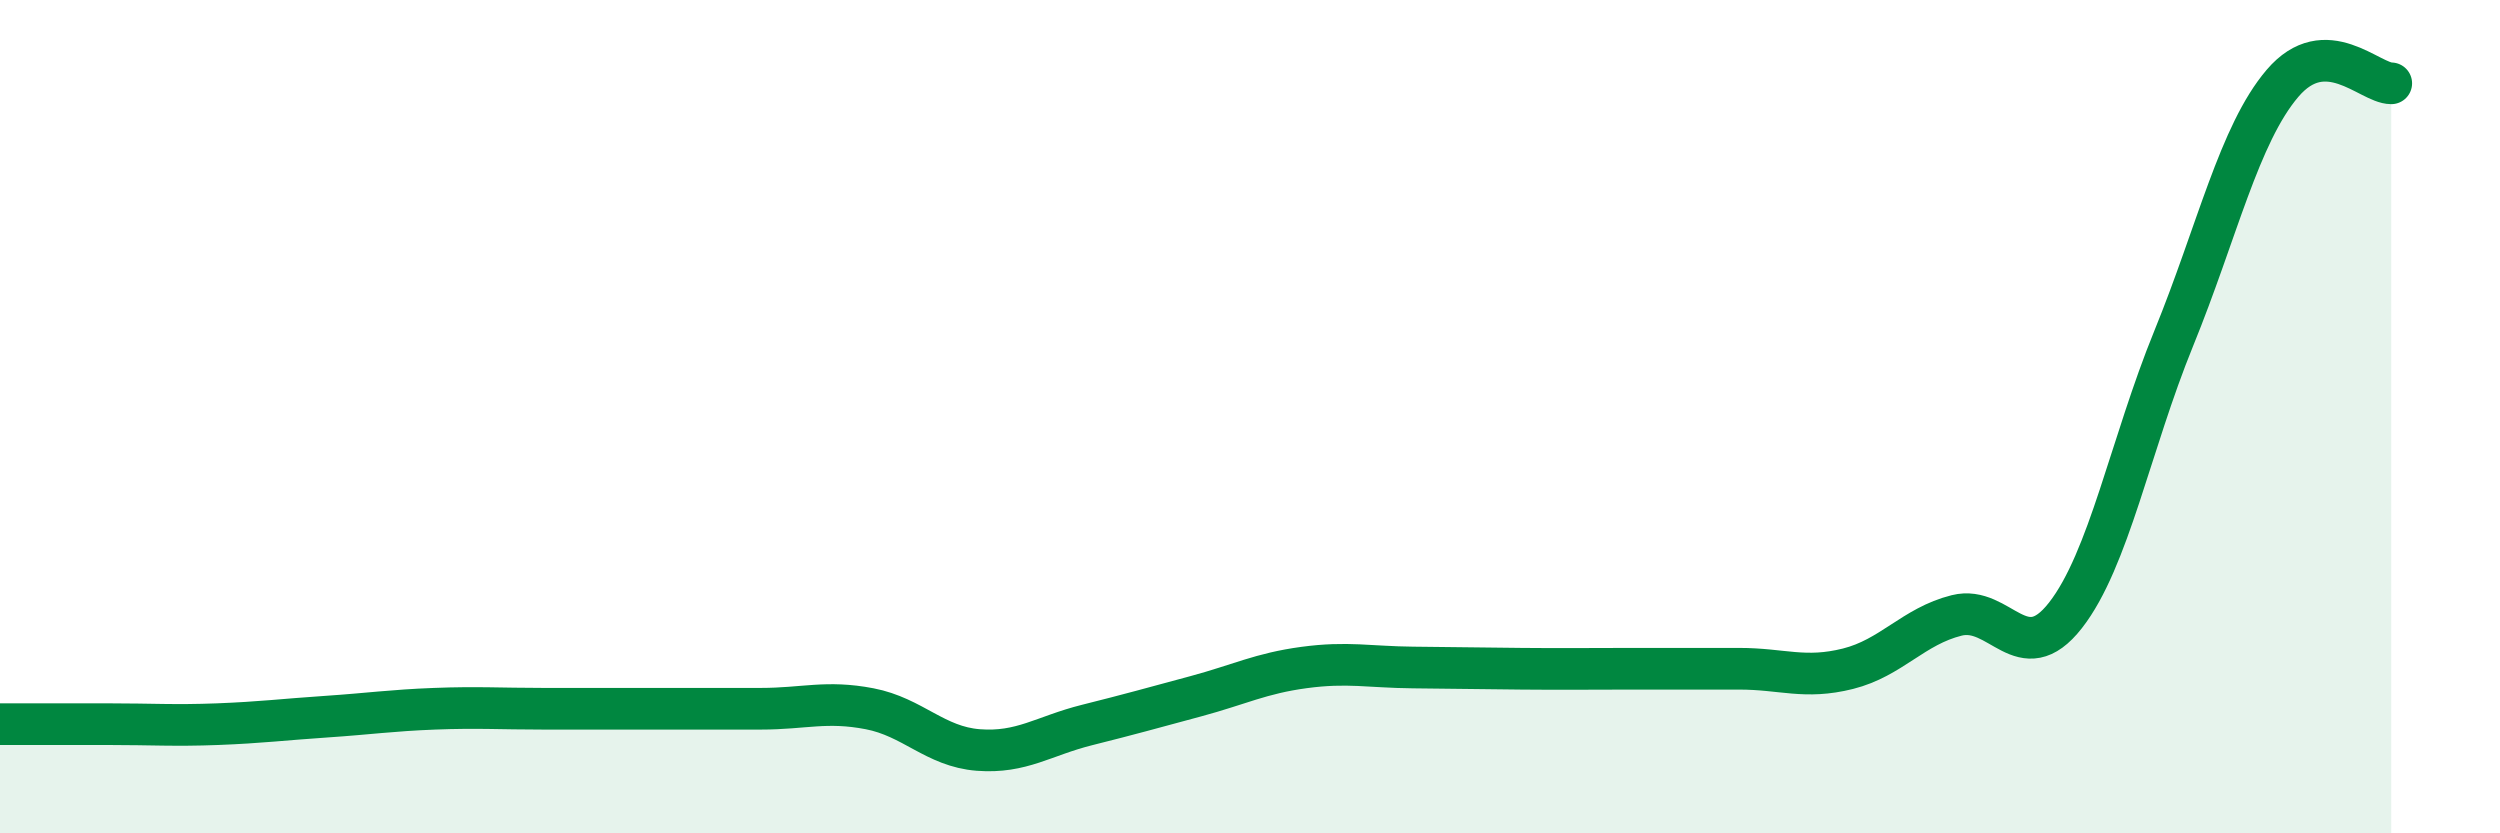
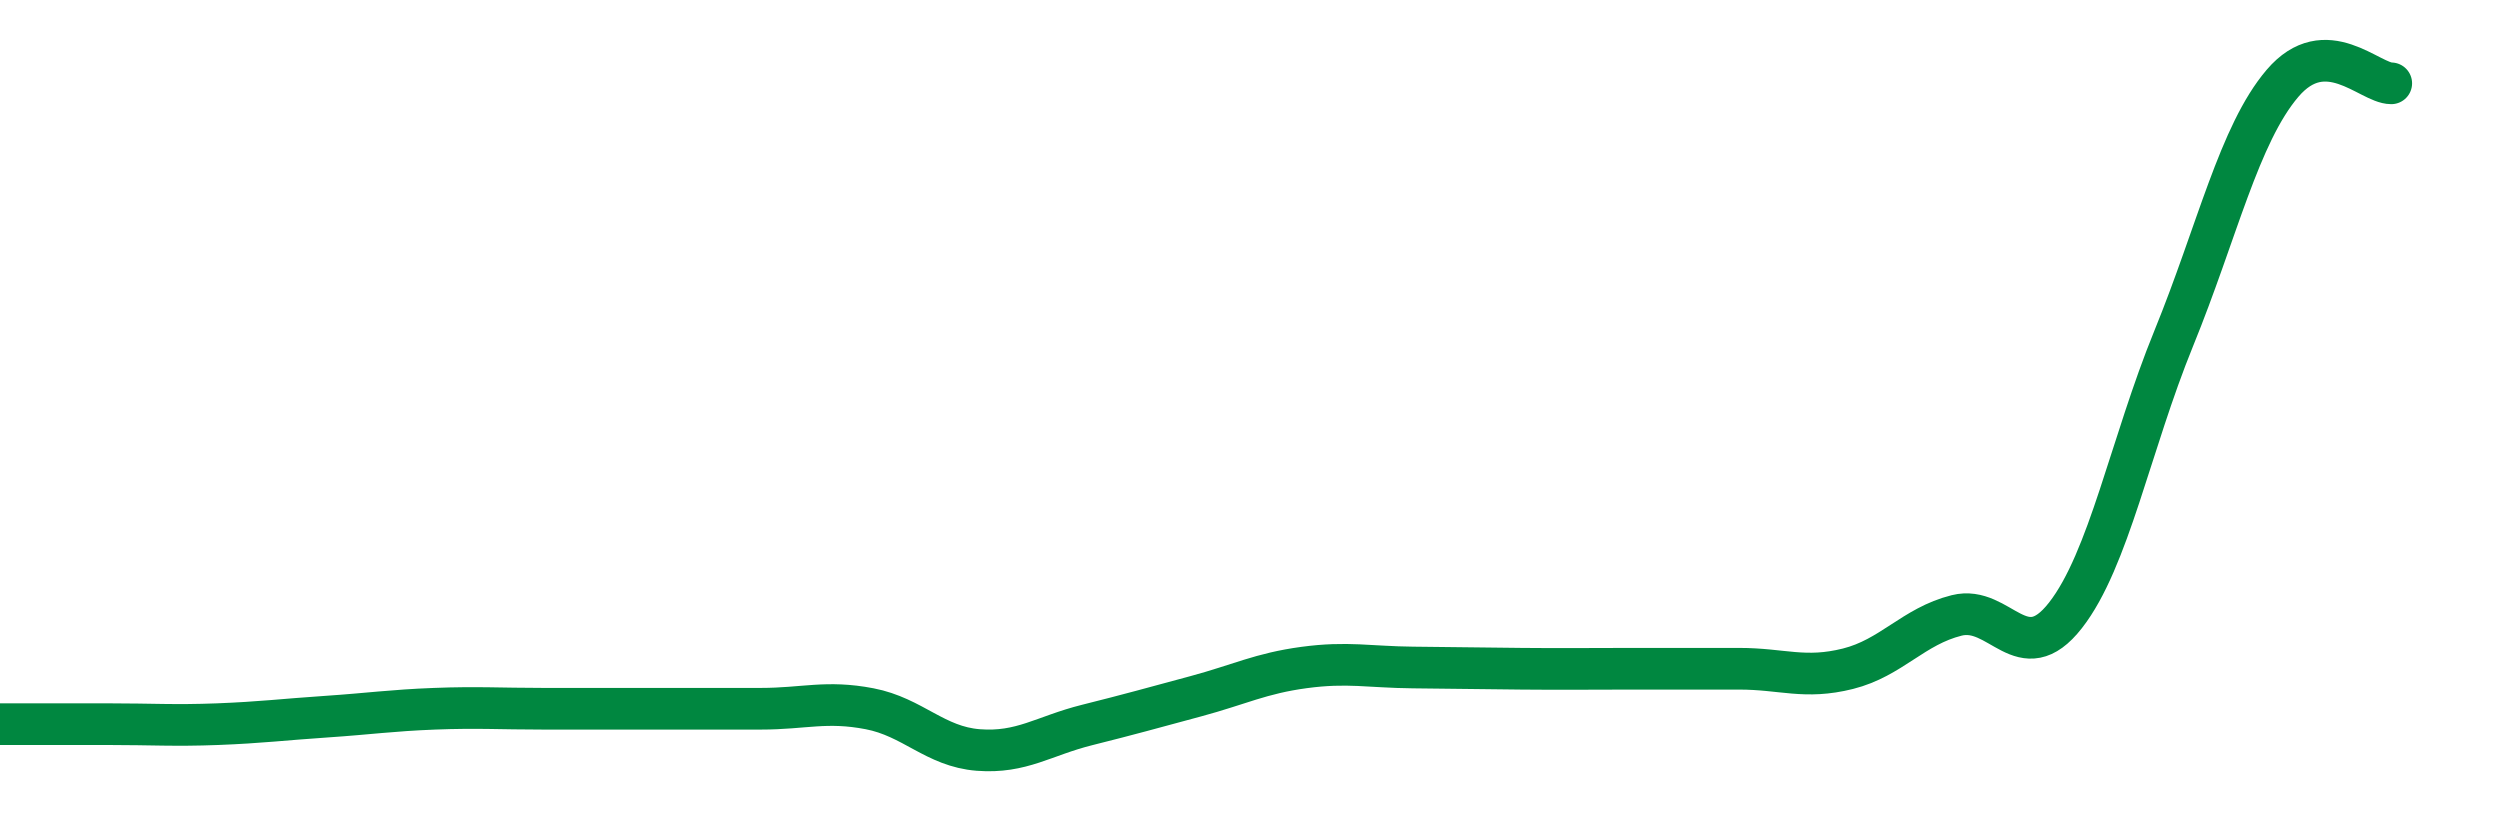
<svg xmlns="http://www.w3.org/2000/svg" width="60" height="20" viewBox="0 0 60 20">
-   <path d="M 0,17.38 C 0.52,17.38 1.57,17.38 2.61,17.38 C 3.65,17.38 4.18,17.42 5.22,17.38 C 6.26,17.34 6.79,17.27 7.83,17.2 C 8.87,17.13 9.39,17.05 10.43,17.01 C 11.47,16.97 12,17.01 13.04,17.01 C 14.08,17.01 14.61,17.01 15.65,17.01 C 16.69,17.01 17.22,17.01 18.26,17.01 C 19.3,17.01 19.83,16.81 20.87,17.01 C 21.91,17.21 22.44,17.92 23.48,18 C 24.52,18.08 25.05,17.66 26.09,17.4 C 27.13,17.14 27.66,16.99 28.7,16.71 C 29.74,16.43 30.26,16.16 31.3,16.02 C 32.34,15.88 32.87,16.01 33.91,16.02 C 34.95,16.03 35.48,16.04 36.52,16.05 C 37.56,16.06 38.09,16.05 39.13,16.05 C 40.17,16.05 40.7,16.05 41.74,16.05 C 42.78,16.05 43.31,16.31 44.35,16.05 C 45.39,15.79 45.92,15.03 46.96,14.77 C 48,14.51 48.53,16.1 49.57,14.77 C 50.61,13.44 51.13,10.67 52.17,8.12 C 53.21,5.57 53.74,3.22 54.78,2 C 55.82,0.78 56.87,2 57.39,2L57.39 20L0 20Z" fill="#008740" opacity="0.1" stroke-linecap="round" stroke-linejoin="round" />
  <path d="M 0,17.38 C 0.52,17.38 1.57,17.38 2.61,17.38 C 3.65,17.38 4.18,17.42 5.22,17.38 C 6.26,17.34 6.79,17.27 7.83,17.2 C 8.87,17.13 9.39,17.05 10.43,17.01 C 11.47,16.97 12,17.01 13.04,17.01 C 14.08,17.01 14.61,17.01 15.65,17.01 C 16.69,17.01 17.22,17.01 18.26,17.01 C 19.3,17.01 19.83,16.81 20.87,17.01 C 21.91,17.21 22.44,17.92 23.48,18 C 24.52,18.08 25.05,17.66 26.09,17.4 C 27.13,17.14 27.66,16.99 28.7,16.71 C 29.74,16.43 30.26,16.16 31.3,16.02 C 32.34,15.88 32.87,16.01 33.91,16.02 C 34.95,16.03 35.48,16.04 36.52,16.05 C 37.56,16.06 38.09,16.05 39.13,16.05 C 40.17,16.05 40.7,16.05 41.74,16.05 C 42.78,16.05 43.31,16.31 44.35,16.05 C 45.39,15.79 45.92,15.03 46.96,14.77 C 48,14.51 48.53,16.1 49.57,14.77 C 50.61,13.44 51.13,10.67 52.17,8.12 C 53.21,5.57 53.74,3.22 54.78,2 C 55.82,0.78 56.87,2 57.39,2" stroke="#008740" stroke-width="1" fill="none" stroke-linecap="round" stroke-linejoin="round" />
</svg>